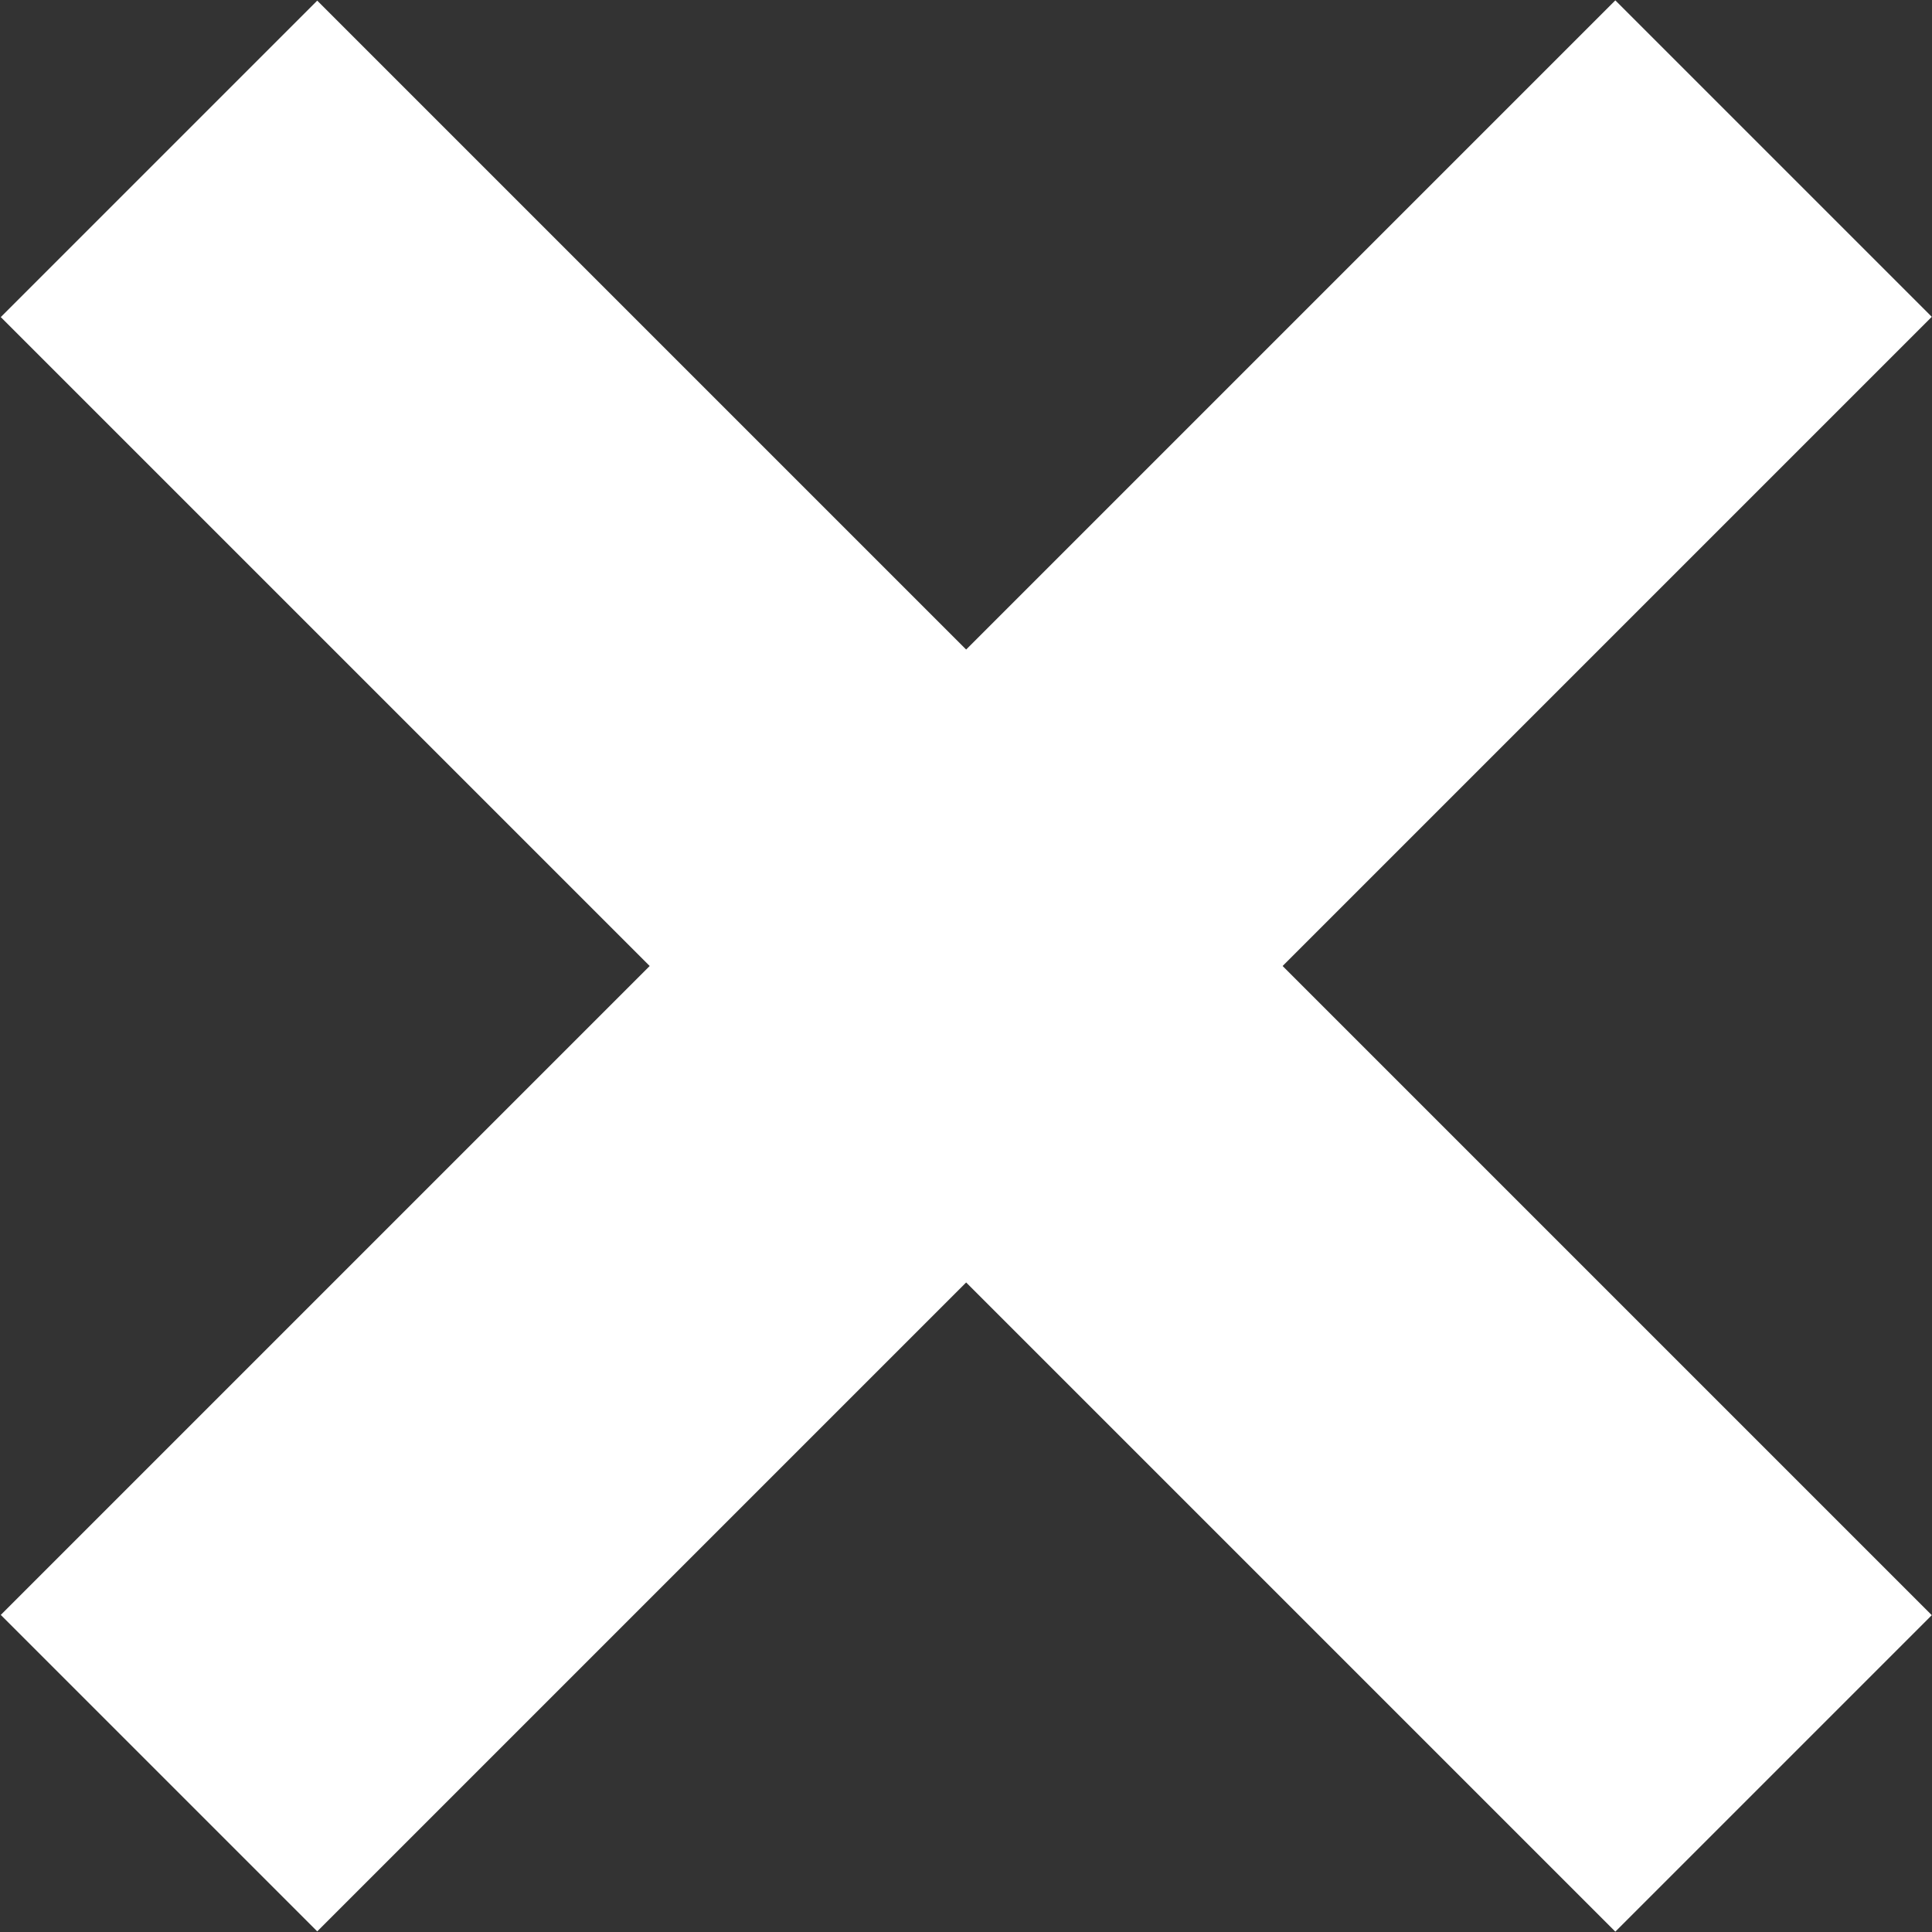
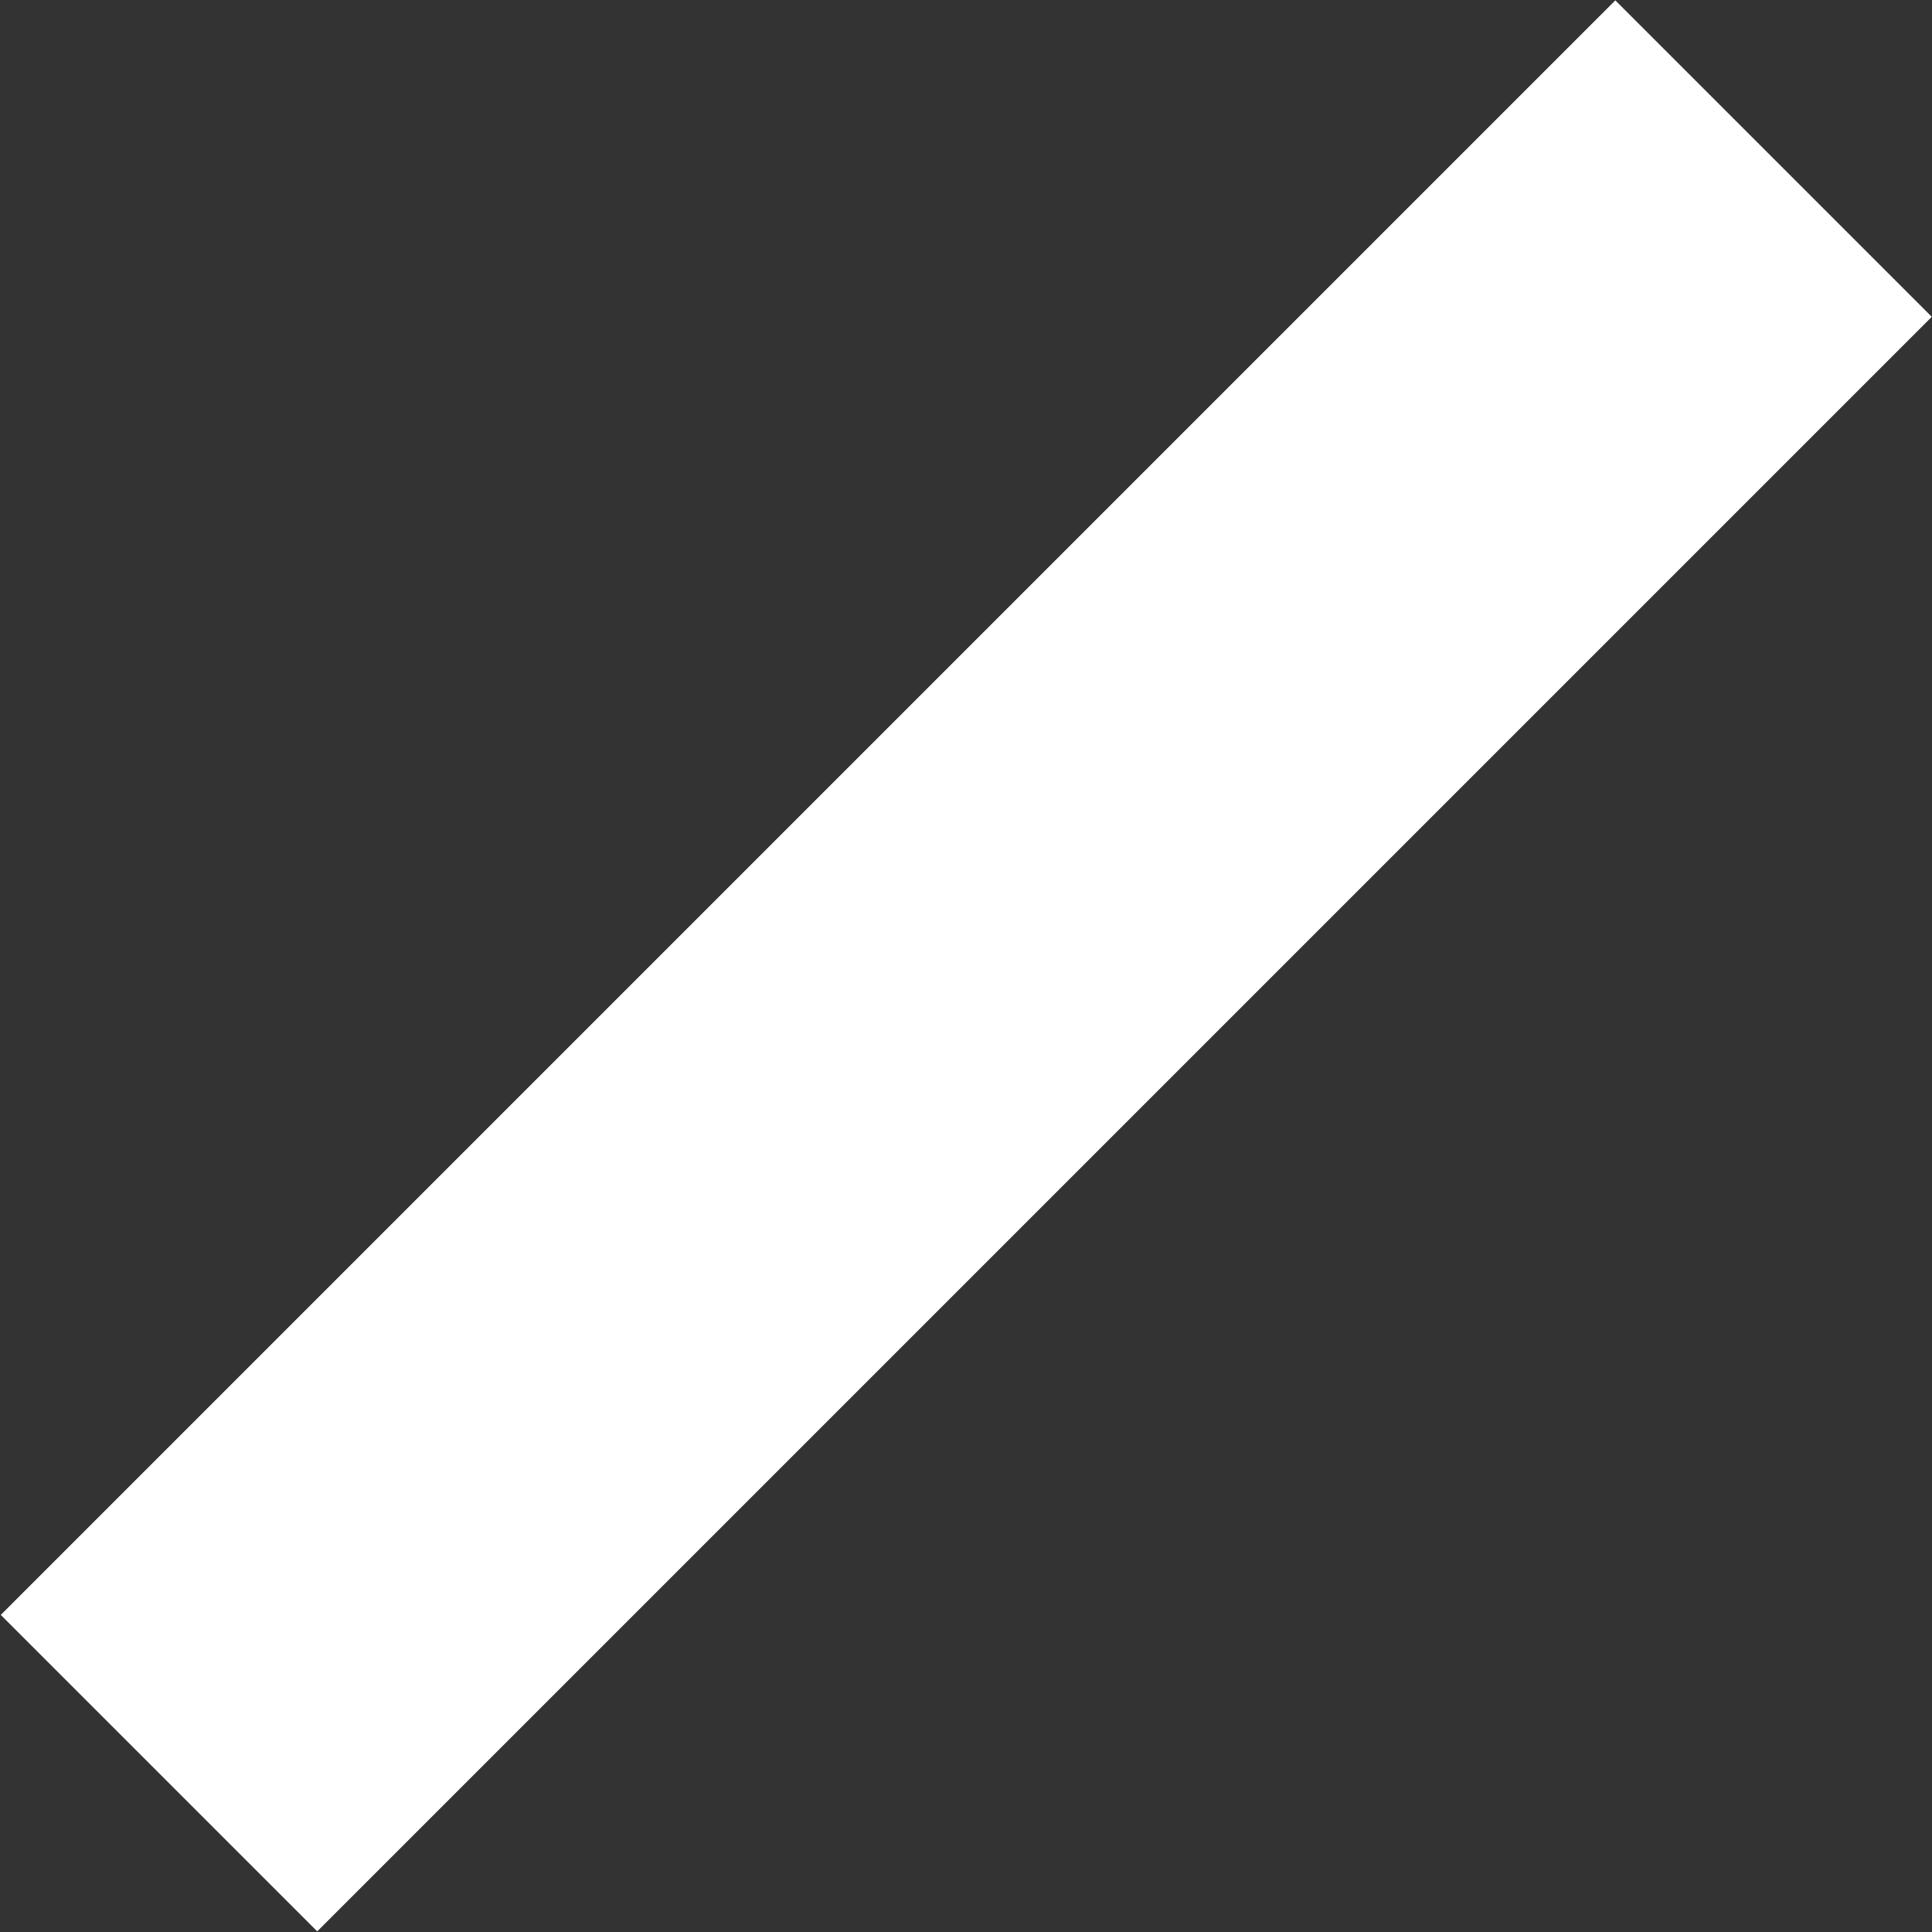
<svg xmlns="http://www.w3.org/2000/svg" id="Layer_1" version="1.1" viewBox="0 0 512 512">
  <rect x="0" y="0" width="512" height="512" fill="#333333" stroke="none" />
  <defs>
    <style> .st0 { fill: #fff; } </style>
  </defs>
-   <rect class="st0" x="196.7" y="-46.5" width="118.6" height="605.1" transform="translate(-106 256) rotate(-45)" />
  <rect class="st0" x="-46.5" y="196.7" width="605.1" height="118.6" transform="translate(-106 256) rotate(-45)" />
</svg>